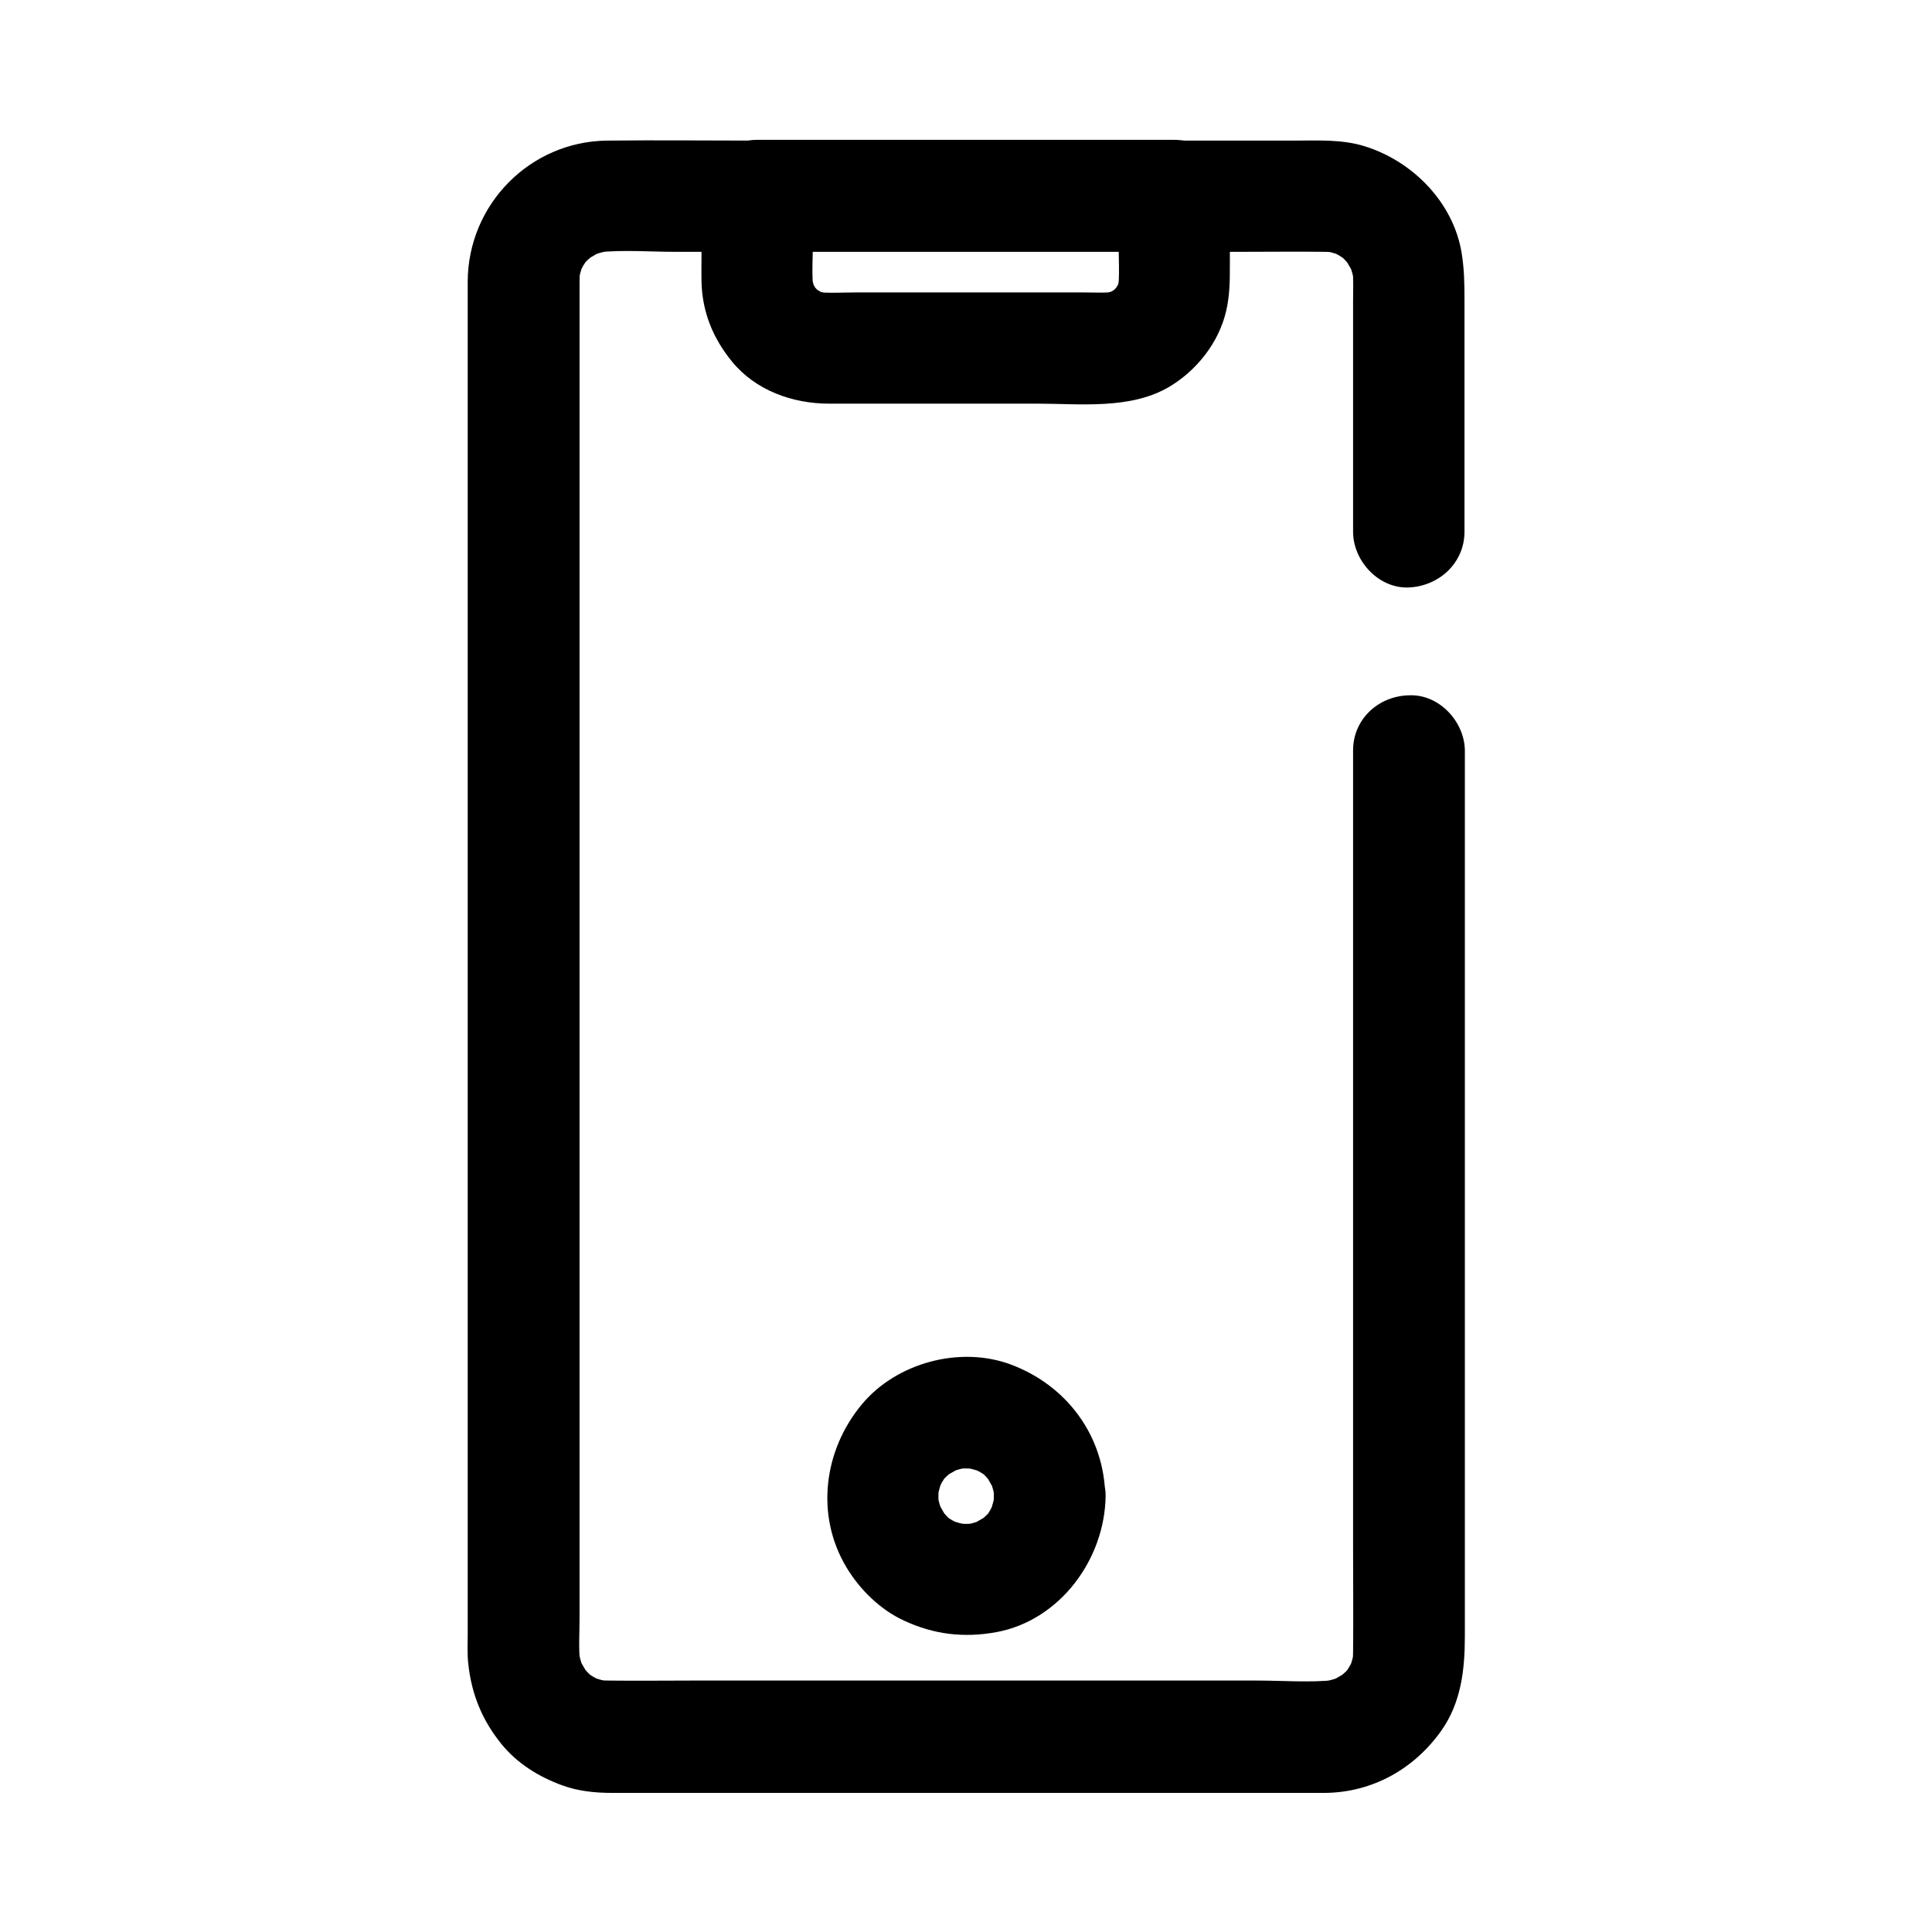
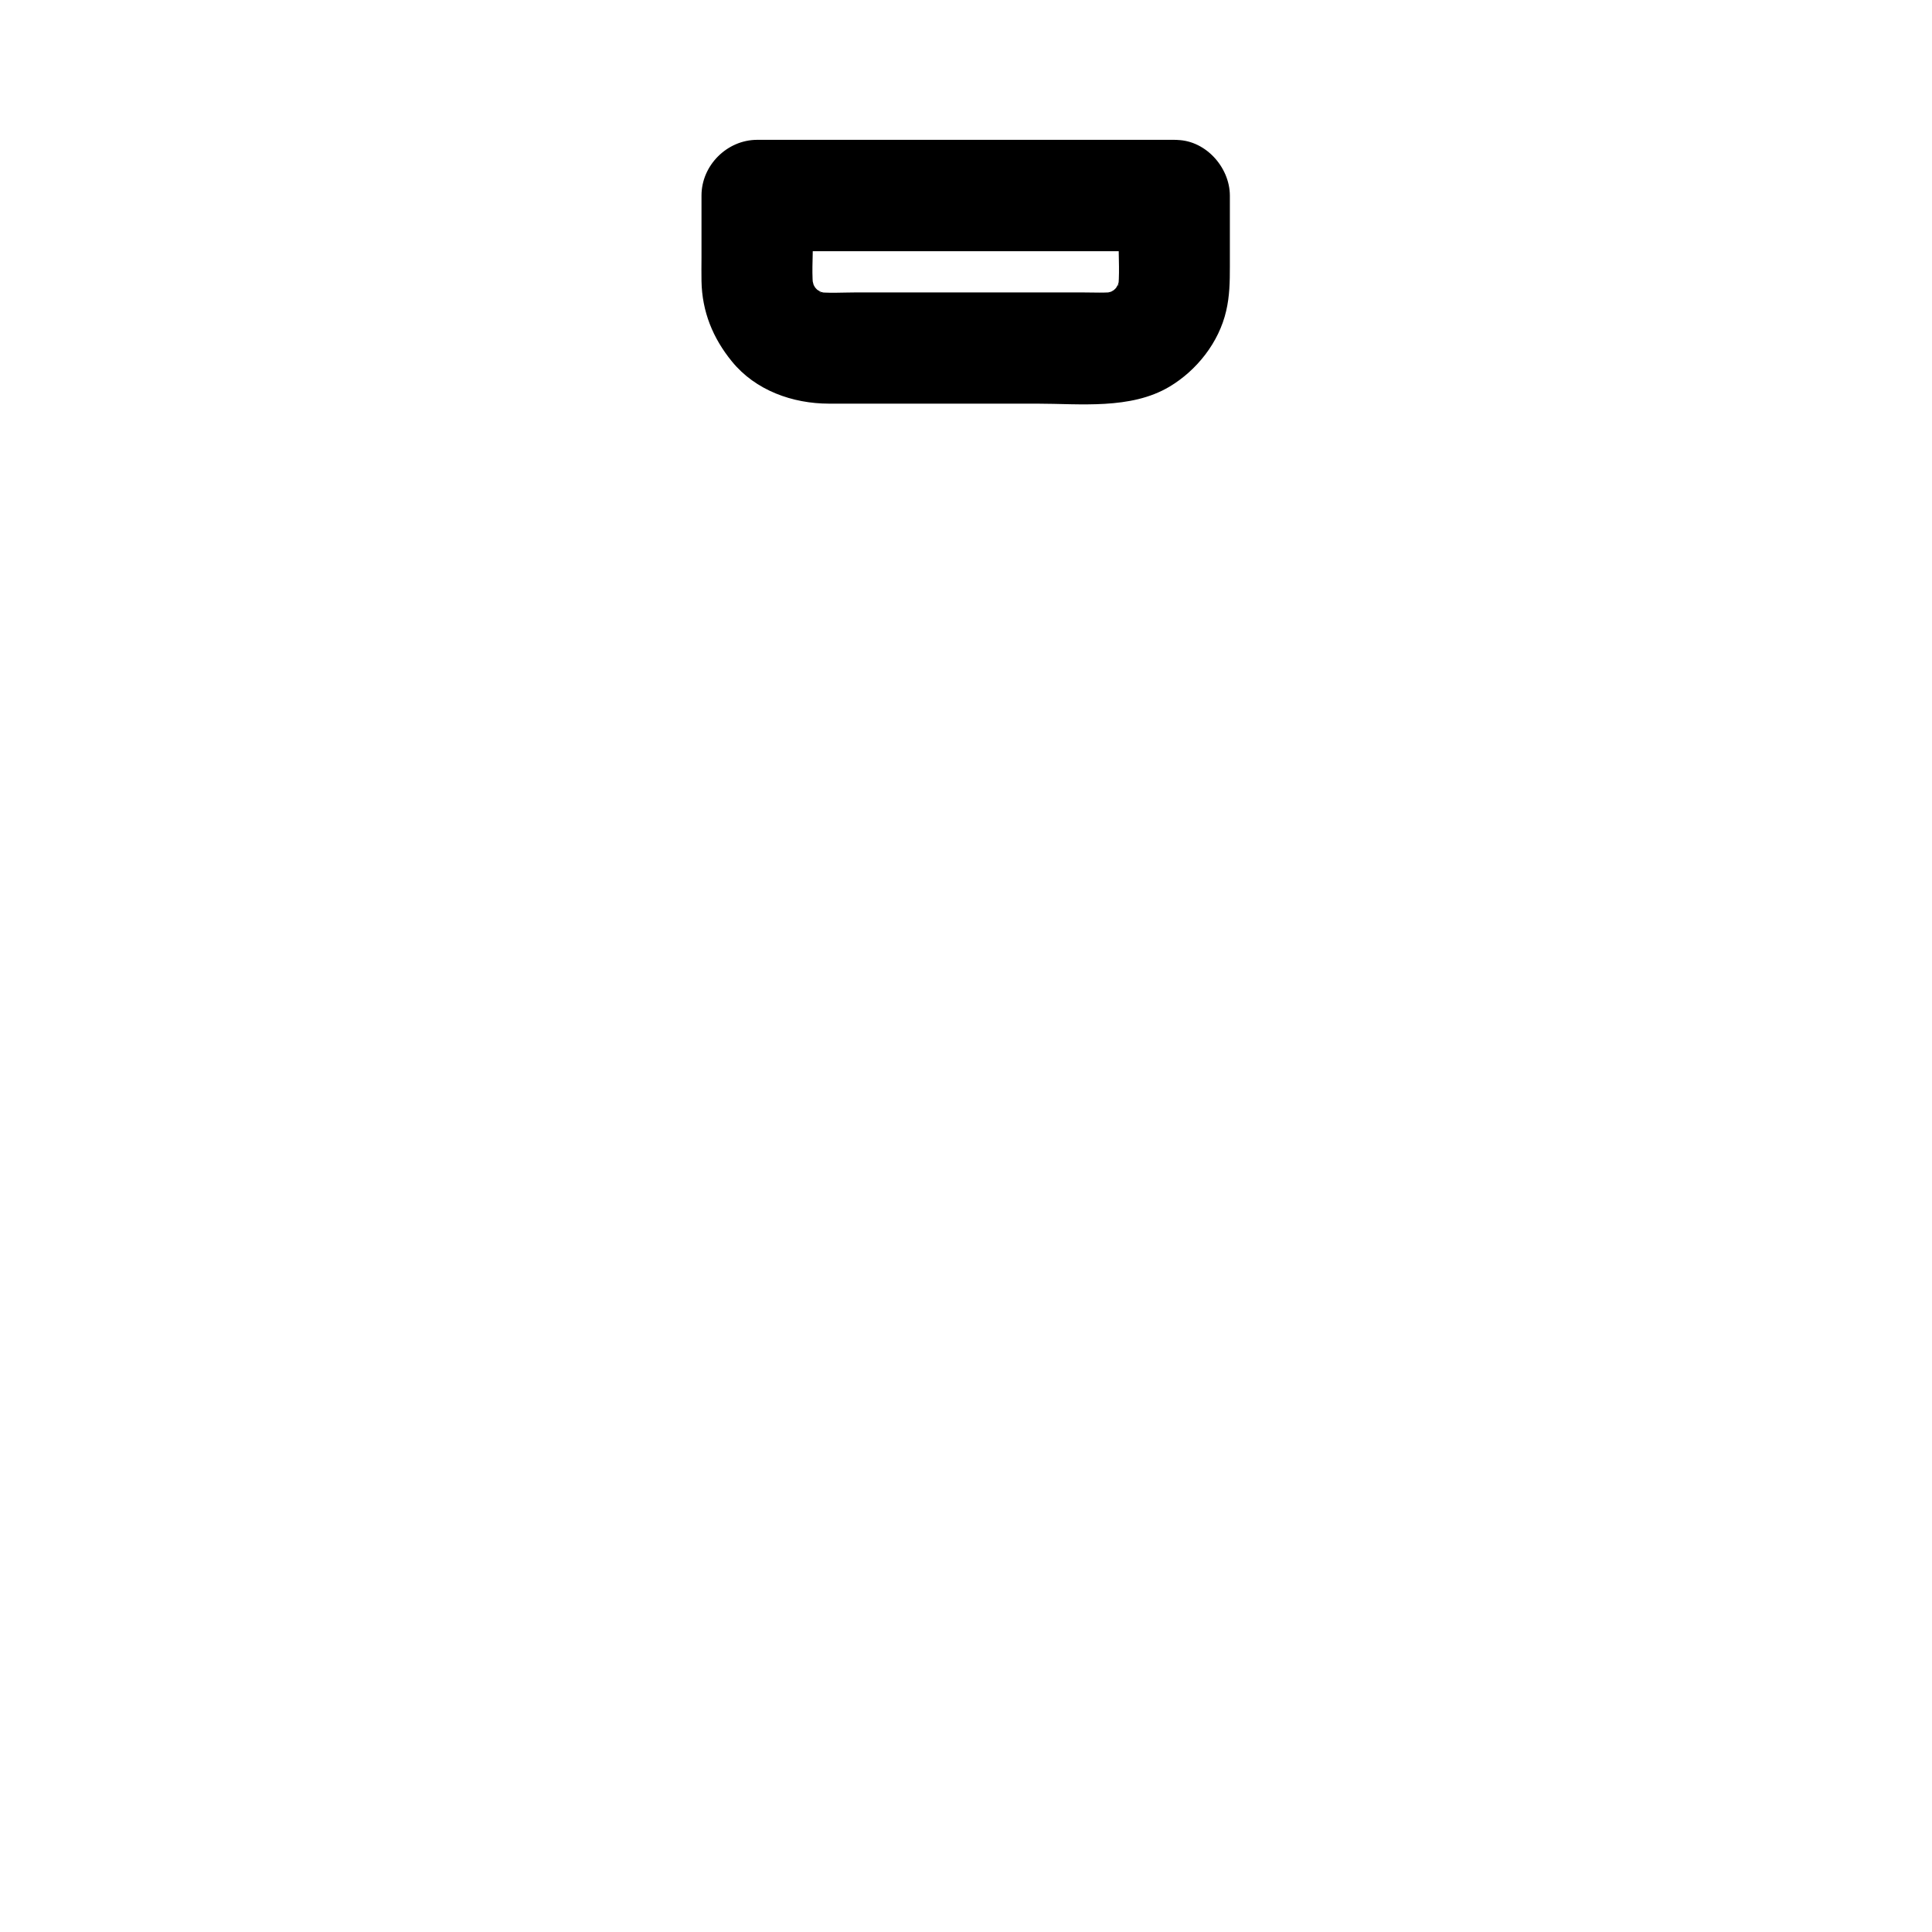
<svg xmlns="http://www.w3.org/2000/svg" fill="#000000" width="800px" height="800px" version="1.1" viewBox="144 144 512 512">
  <g>
-     <path d="m502.58 342.83v24.109 57.762 69.371 59.582c0 9.398 0.098 18.793 0 28.191 0 0.984-0.051 1.969-0.148 2.953 0.195-1.328 0.344-2.609 0.543-3.938-0.297 1.969-0.789 3.887-1.523 5.707 0.492-1.18 0.984-2.363 1.477-3.543-0.543 1.18-1.082 2.363-1.82 3.445-1.723 2.656 0.836-0.836 0.789-0.887 0.098 0.148-1.328 1.477-1.523 1.672-0.441 0.441-0.984 0.836-1.426 1.277-0.984 1.031 3.445-2.215 0.934-0.789-1.23 0.738-2.41 1.426-3.691 1.969 1.18-0.492 2.363-0.984 3.543-1.477-1.871 0.738-3.738 1.23-5.707 1.523 1.328-0.195 2.609-0.344 3.938-0.543-6.84 0.738-14.023 0.148-20.91 0.148h-45.805-55.742-47.969c-7.477 0-14.957 0.098-22.484 0-0.984 0-1.918-0.051-2.902-0.148 1.328 0.195 2.609 0.344 3.938 0.543-1.969-0.297-3.887-0.789-5.707-1.523 1.18 0.492 2.363 0.984 3.543 1.477-1.18-0.543-2.363-1.082-3.445-1.82-2.656-1.723 0.836 0.836 0.887 0.789-0.148 0.098-1.477-1.328-1.672-1.523-0.441-0.441-0.836-0.984-1.277-1.426-1.031-0.984 2.215 3.445 0.789 0.934-0.738-1.23-1.426-2.41-1.969-3.691 0.492 1.18 0.984 2.363 1.477 3.543-0.738-1.871-1.23-3.738-1.523-5.707 0.195 1.328 0.344 2.609 0.543 3.938-0.441-3.887-0.148-7.969-0.148-11.855v-26.371-39.211-48.02-52.645-53.383-49.496-41.723-29.816-13.777c0-1.031 0.051-2.117 0.148-3.148-0.195 1.328-0.344 2.609-0.543 3.938 0.297-1.969 0.789-3.887 1.523-5.707-0.492 1.18-0.984 2.363-1.477 3.543 0.543-1.18 1.082-2.363 1.82-3.445 1.723-2.656-0.836 0.836-0.789 0.887-0.098-0.148 1.328-1.477 1.523-1.672 0.441-0.441 0.984-0.836 1.426-1.277 0.984-1.031-3.445 2.215-0.934 0.789 1.23-0.738 2.41-1.426 3.691-1.969-1.18 0.492-2.363 0.984-3.543 1.477 1.871-0.738 3.738-1.23 5.707-1.523-1.328 0.195-2.609 0.344-3.938 0.543 6.84-0.738 14.023-0.148 20.91-0.148h45.805 55.742 47.969c7.477 0 14.957-0.098 22.484 0 0.984 0 1.918 0.051 2.902 0.148-1.328-0.195-2.609-0.344-3.938-0.543 1.969 0.297 3.887 0.789 5.707 1.523-1.18-0.492-2.363-0.984-3.543-1.477 1.18 0.543 2.363 1.082 3.445 1.82 2.656 1.723-0.836-0.836-0.887-0.789 0.148-0.098 1.477 1.328 1.672 1.523 0.441 0.441 0.836 0.984 1.277 1.426 1.031 0.984-2.215-3.445-0.789-0.934 0.738 1.23 1.426 2.41 1.969 3.691-0.492-1.18-0.984-2.363-1.477-3.543 0.738 1.871 1.23 3.738 1.523 5.707-0.195-1.328-0.344-2.609-0.543-3.938 0.297 2.805 0.148 5.707 0.148 8.512v15.598 36.801 8.66c0 7.723 6.789 15.105 14.762 14.762 8.02-0.344 14.762-6.496 14.762-14.762v-61.305c0-4.379-0.051-8.414-0.789-12.793-2.262-13.285-12.988-24.109-25.586-28.043-6.051-1.918-12.547-1.523-18.793-1.523h-62.828-79.312c-13.332 0-26.617-0.148-39.949 0-20.418 0.246-36.801 16.926-36.898 37.293v8.855 46.199 71.535 81.77 77.098 56.727 16.09c0 2.707-0.148 5.461 0.148 8.117 0.887 8.07 3.641 14.859 8.758 21.207 4.231 5.215 9.988 8.758 16.234 11.02 4.184 1.523 8.707 1.969 13.137 1.969h17.418 71.734 74.832 21.352 3.641c12.547-0.148 23.566-6.348 30.75-16.48 5.312-7.527 6.25-16.285 6.25-25.141v-19.828-69.668-80.492-56.336-8.168c0-7.723-6.789-15.105-14.762-14.762-8.121 0.152-14.859 6.301-14.859 14.566z" />
    <path d="m440.44 195.82v12.301c0 4.281 0.344 8.758-0.195 13.039 0.195-1.328 0.344-2.609 0.543-3.938-0.246 1.523-0.688 2.953-1.277 4.379 0.492-1.18 0.984-2.363 1.477-3.543-0.395 0.887-0.887 1.672-1.379 2.508-1.379 2.363 0.836-1.328 0.984-1.18 0.051 0.051-0.984 1.082-1.082 1.18-0.297 0.297-0.641 0.543-0.934 0.887-1.133 1.18 3.148-2.117 1.23-0.934-0.934 0.543-1.82 1.082-2.805 1.523 1.18-0.492 2.363-0.984 3.543-1.477-1.426 0.59-2.856 0.984-4.379 1.277 1.328-0.195 2.609-0.344 3.938-0.543-3.102 0.395-6.348 0.195-9.445 0.195h-18.402-41.328c-3.691 0-7.527 0.297-11.168-0.195 1.328 0.195 2.609 0.344 3.938 0.543-1.523-0.246-2.953-0.688-4.379-1.277 1.18 0.492 2.363 0.984 3.543 1.477-0.887-0.395-1.672-0.887-2.508-1.379-2.363-1.379 1.328 0.836 1.18 0.984-0.051 0.051-1.082-0.984-1.18-1.082-0.297-0.297-0.543-0.641-0.887-0.934-1.18-1.133 2.117 3.148 0.934 1.23-0.543-0.934-1.082-1.82-1.523-2.805 0.492 1.18 0.984 2.363 1.477 3.543-0.59-1.426-0.984-2.856-1.277-4.379 0.195 1.328 0.344 2.609 0.543 3.938-0.59-4.281-0.195-8.758-0.195-13.039v-12.301c-4.922 4.922-9.84 9.84-14.762 14.762h37.344 59.484 13.629c7.723 0 15.105-6.789 14.762-14.762-0.344-8.02-6.496-14.762-14.762-14.762h-37.344-59.484-13.629c-7.969 0-14.762 6.742-14.762 14.762v16.531c0 2.066-0.051 4.082 0 6.148 0.148 8.07 3 15.105 8.07 21.305 6.25 7.676 16.09 11.168 25.73 11.168h12.793 42.262c11.512 0 24.848 1.625 35.129-4.477 7.281-4.328 13.137-11.758 15.055-20.074 0.934-3.984 0.984-7.773 0.984-11.809v-18.746c0-7.723-6.789-15.105-14.762-14.762-7.934 0.301-14.723 6.449-14.723 14.715z" />
-     <path d="m407.38 540.52c0 0.934-0.051 1.82-0.148 2.707 0.195-1.328 0.344-2.609 0.543-3.938-0.297 1.969-0.789 3.887-1.523 5.758 0.492-1.18 0.984-2.363 1.477-3.543-0.492 1.18-1.082 2.363-1.77 3.445-1.723 2.656 0.836-0.836 0.789-0.887 0.098 0.148-1.328 1.477-1.523 1.672-0.441 0.441-0.984 0.836-1.426 1.277-0.984 1.031 3.445-2.215 0.934-0.789-1.23 0.688-2.41 1.426-3.691 1.969 1.18-0.492 2.363-0.984 3.543-1.477-1.871 0.738-3.738 1.23-5.758 1.523 1.328-0.195 2.609-0.344 3.938-0.543-1.82 0.195-3.641 0.195-5.461 0 1.328 0.195 2.609 0.344 3.938 0.543-1.969-0.297-3.887-0.789-5.758-1.523 1.18 0.492 2.363 0.984 3.543 1.477-1.18-0.492-2.363-1.082-3.445-1.77-2.656-1.723 0.836 0.836 0.887 0.789-0.148 0.098-1.477-1.328-1.672-1.523-0.441-0.441-0.836-0.984-1.277-1.426-1.031-0.984 2.215 3.445 0.789 0.934-0.688-1.23-1.426-2.41-1.969-3.691 0.492 1.18 0.984 2.363 1.477 3.543-0.738-1.871-1.23-3.738-1.523-5.758 0.195 1.328 0.344 2.609 0.543 3.938-0.195-1.82-0.195-3.641 0-5.461-0.195 1.328-0.344 2.609-0.543 3.938 0.297-1.969 0.789-3.887 1.523-5.758-0.492 1.18-0.984 2.363-1.477 3.543 0.492-1.18 1.082-2.363 1.77-3.445 1.723-2.656-0.836 0.836-0.789 0.887-0.098-0.148 1.328-1.477 1.523-1.672 0.441-0.441 0.984-0.836 1.426-1.277 0.984-1.031-3.445 2.215-0.934 0.789 1.23-0.688 2.41-1.426 3.691-1.969-1.18 0.492-2.363 0.984-3.543 1.477 1.871-0.738 3.738-1.23 5.758-1.523-1.328 0.195-2.609 0.344-3.938 0.543 1.82-0.195 3.641-0.195 5.461 0-1.328-0.195-2.609-0.344-3.938-0.543 1.969 0.297 3.887 0.789 5.758 1.523-1.18-0.492-2.363-0.984-3.543-1.477 1.18 0.492 2.363 1.082 3.445 1.77 2.656 1.723-0.836-0.836-0.887-0.789 0.148-0.098 1.477 1.328 1.672 1.523 0.441 0.441 0.836 0.984 1.277 1.426 1.031 0.984-2.215-3.445-0.789-0.934 0.688 1.23 1.426 2.41 1.969 3.691-0.492-1.18-0.984-2.363-1.477-3.543 0.738 1.871 1.23 3.738 1.523 5.758-0.195-1.328-0.344-2.609-0.543-3.938 0.098 0.934 0.148 1.816 0.148 2.754 0.098 7.723 6.691 15.105 14.762 14.762 7.871-0.344 14.906-6.496 14.762-14.762-0.246-16.039-10.234-29.422-25.094-34.934-13.43-4.969-30.207-0.441-39.359 10.527-10.137 12.102-12.449 29.371-4.133 43.246 3.543 5.902 8.953 11.219 15.254 14.121 7.922 3.691 15.891 4.625 24.5 3.051 16.875-3.148 28.684-19.336 28.93-36.016 0.098-7.723-6.887-15.105-14.762-14.762-8.219 0.348-14.711 6.5-14.859 14.766z" />
  </g>
</svg>